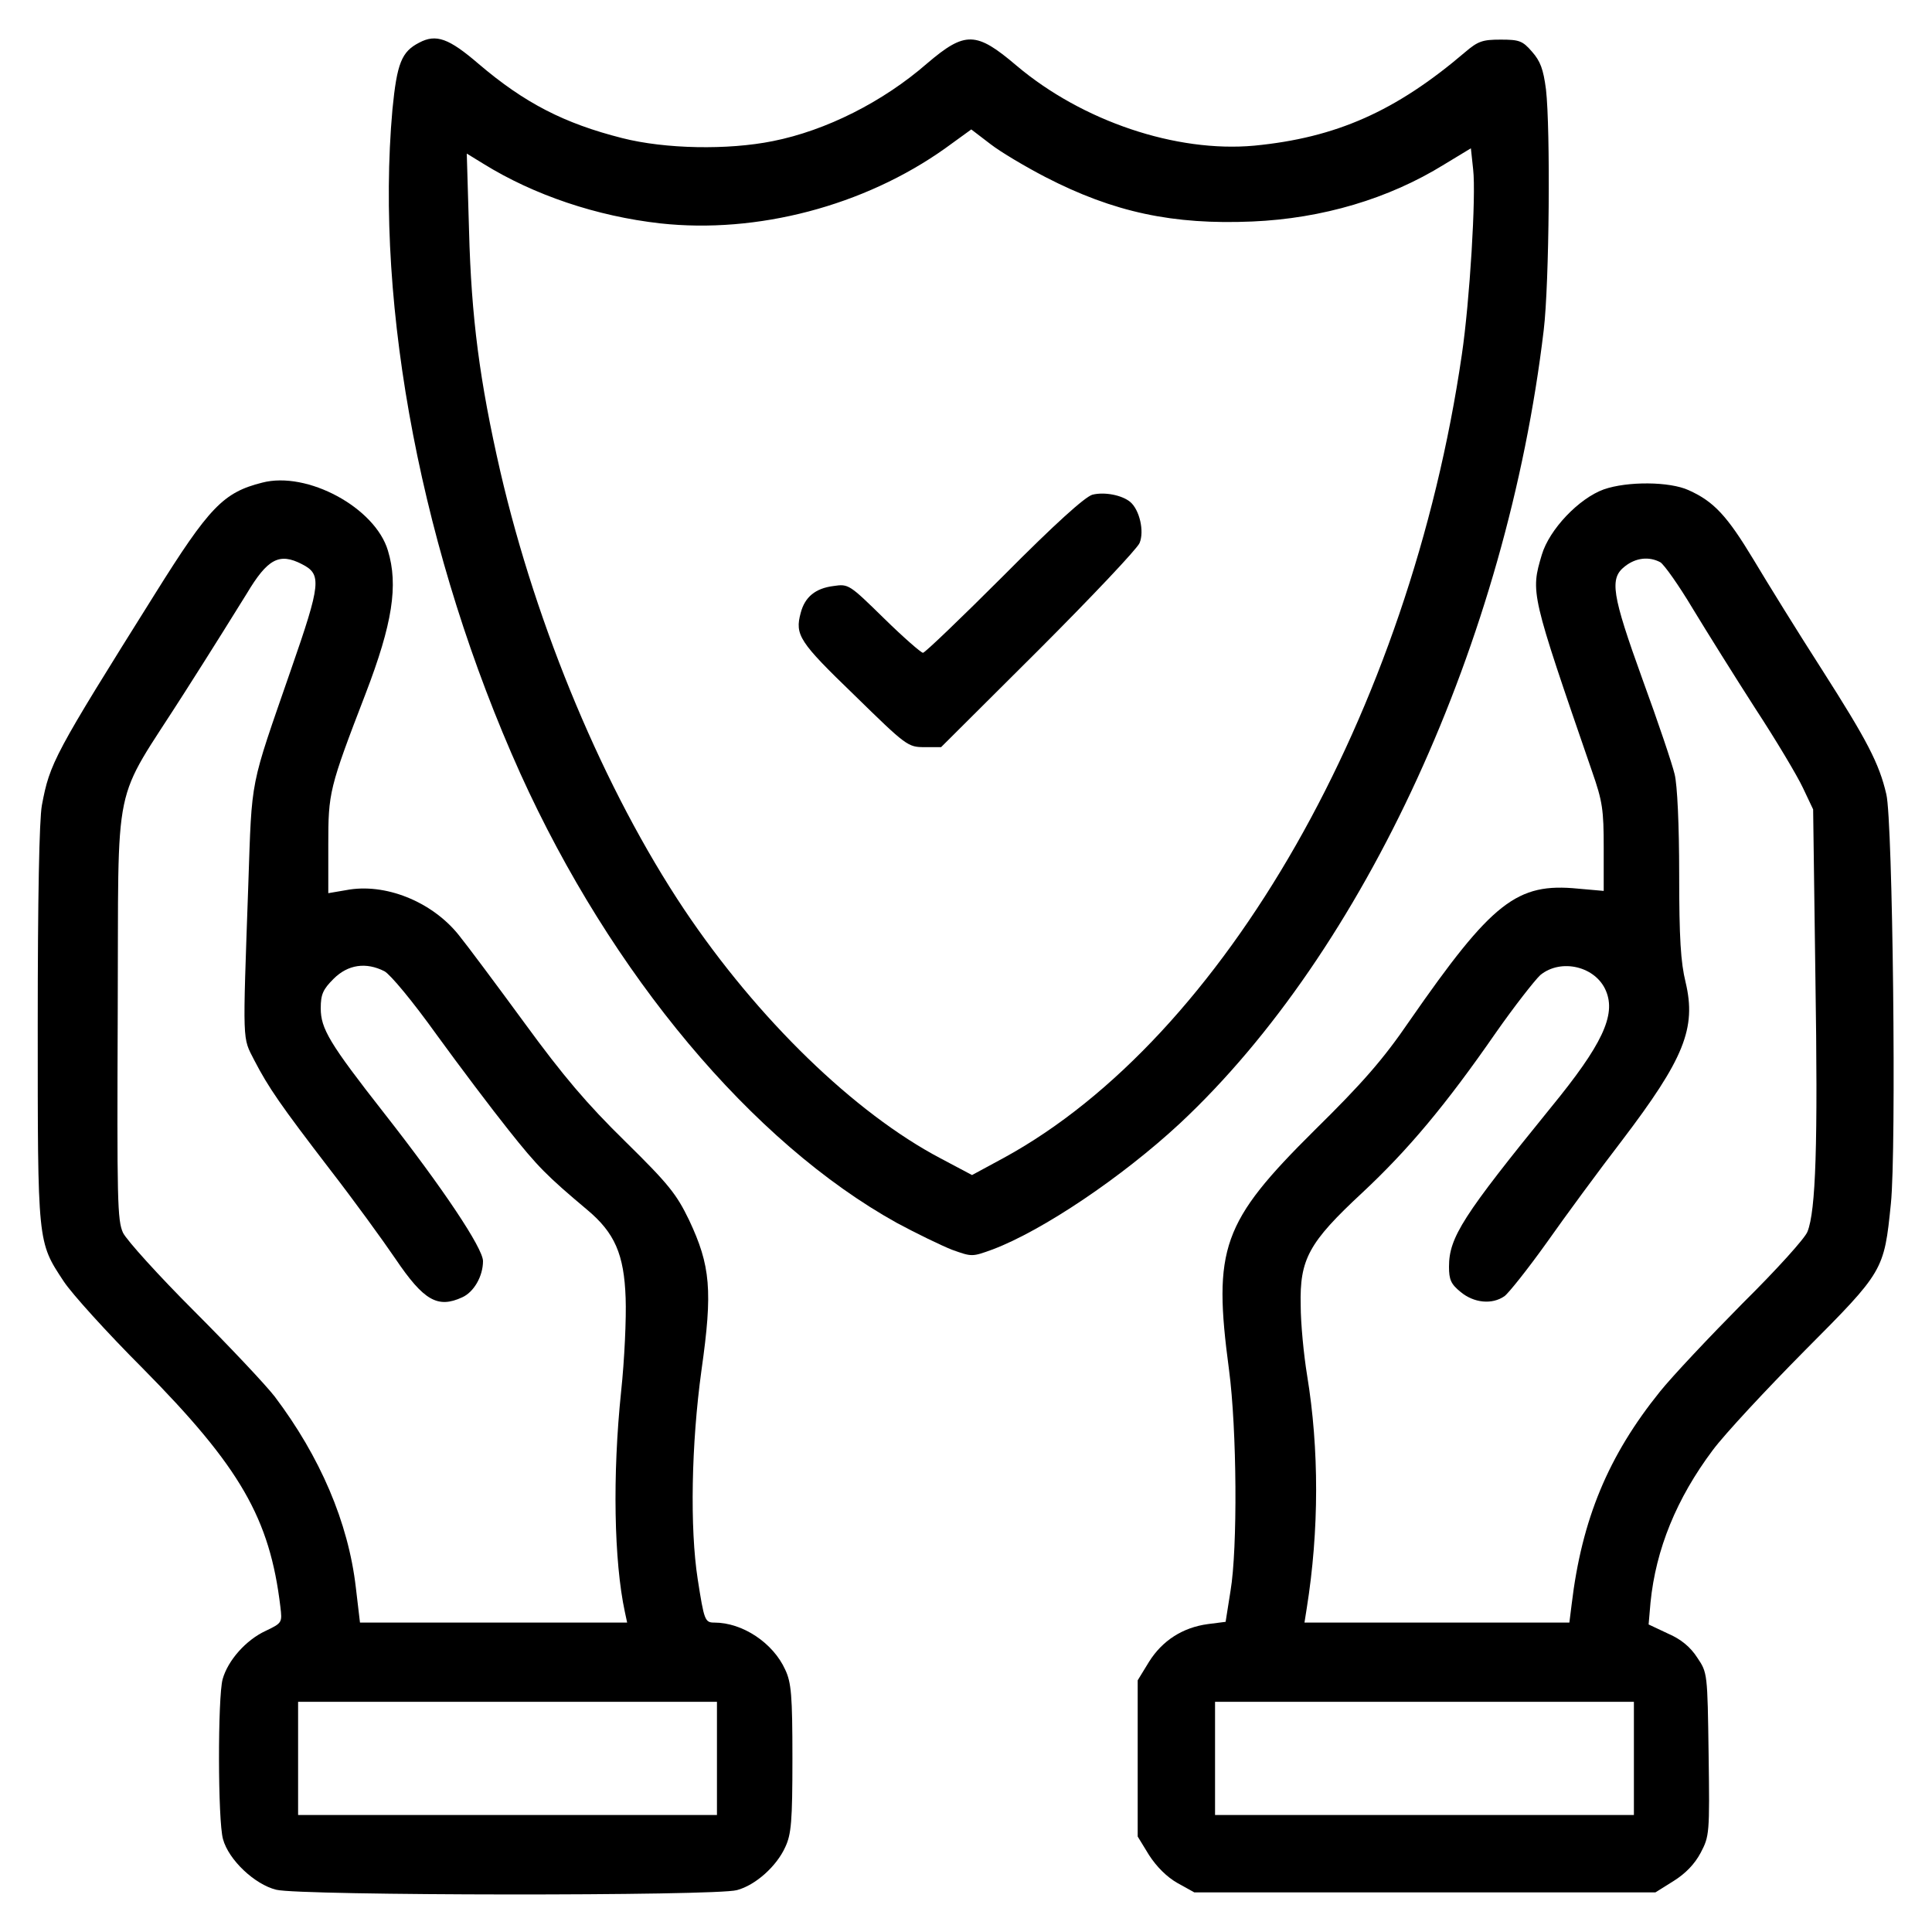
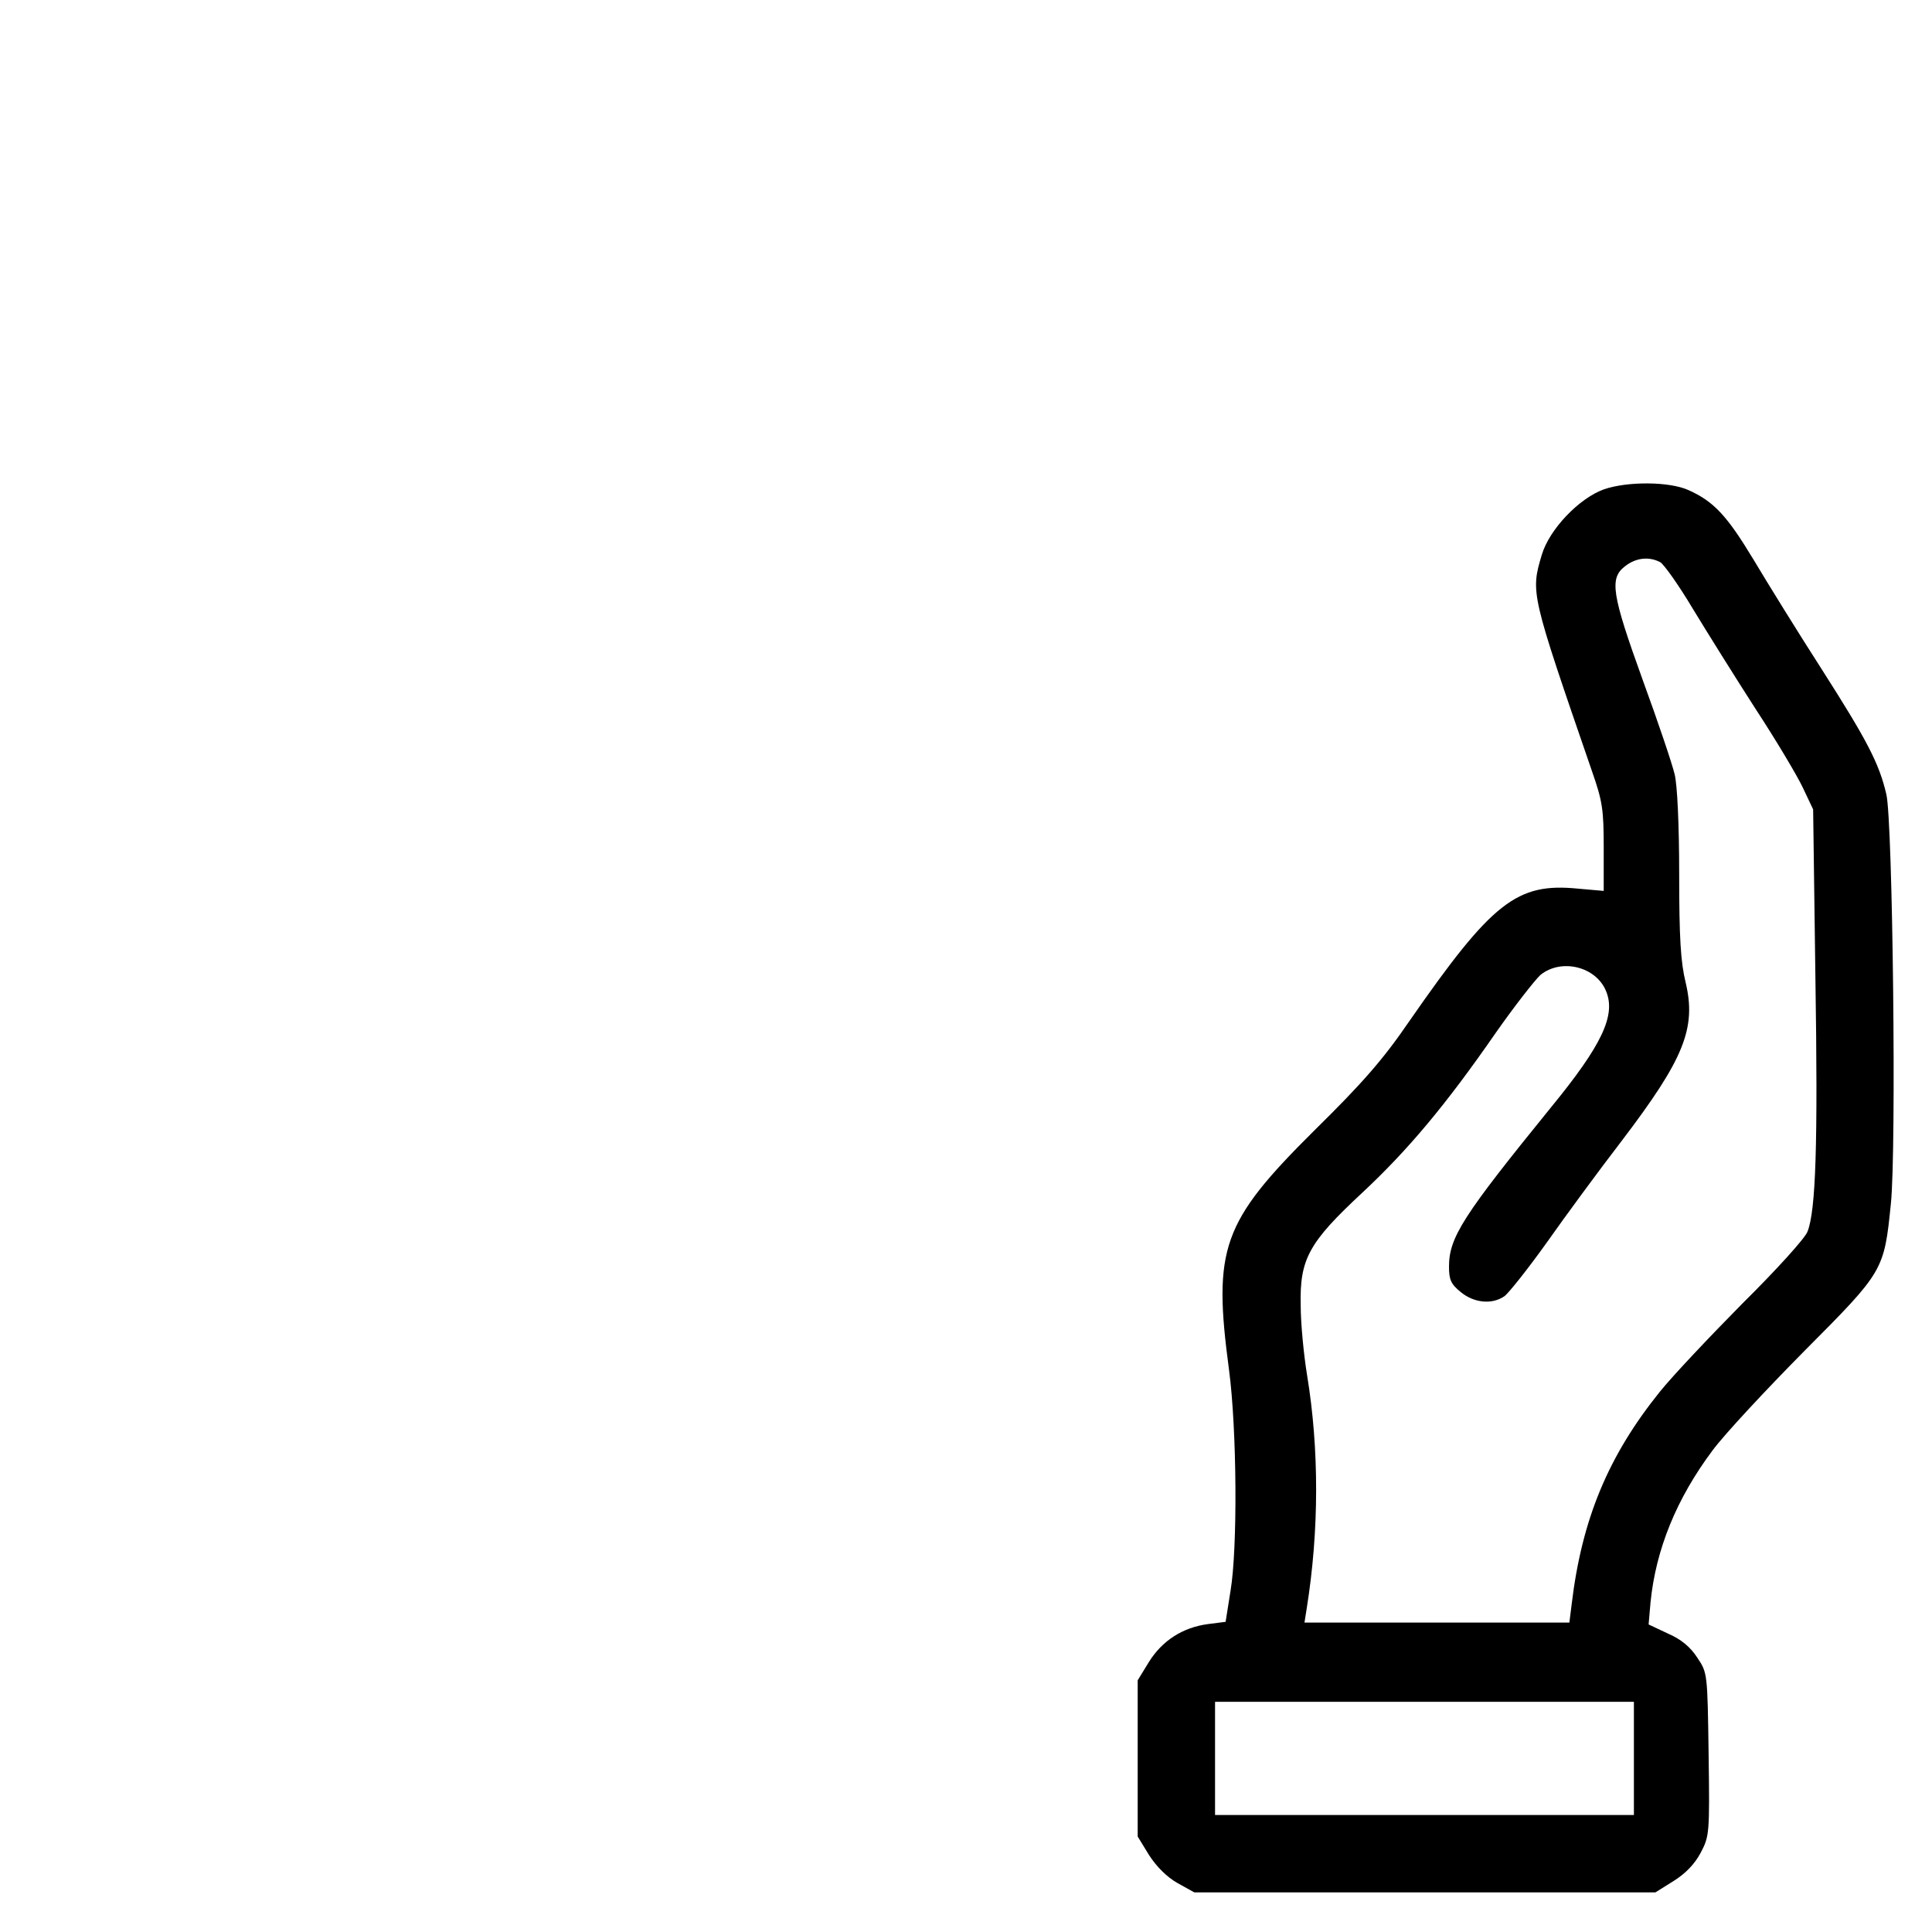
<svg xmlns="http://www.w3.org/2000/svg" version="1.0" width="512pt" height="512pt" viewBox="0 0 512 512" preserveAspectRatio="xMidYMid meet">
  <g transform="translate(0,512) scale(0.1,-0.1)" fill="#000000" stroke="none">
-     <path d="M1111 5007 c-47 -24 -59 -55 -71 -177 -47 -527 80 -1185 339 -1760 241 -532 614 -978 998 -1191 52 -28 118 -60 146 -71 53 -19 53 -19 108 1 132 50 342 191 496 334 489 457 866 1278 964 2102 15 124 18 534 6 638 -7 54 -15 75 -37 100 -25 29 -34 32 -83 32 -48 0 -60 -4 -94 -33 -184 -157 -342 -227 -559 -248 -207 -19 -456 65 -630 212 -107 91 -136 92 -237 6 -117 -102 -268 -178 -409 -206 -119 -24 -285 -21 -399 8 -154 39 -259 93 -381 197 -78 67 -112 80 -157 56z m1659 -356 c182 -94 339 -127 549 -118 185 8 361 60 508 151 l71 43 6 -56 c8 -69 -9 -349 -30 -491 -138 -947 -630 -1809 -1213 -2128 l-85 -46 -83 44 c-228 120 -485 369 -680 660 -211 316 -391 746 -487 1160 -55 240 -77 409 -83 639 l-6 204 44 -27 c134 -83 300 -139 469 -158 256 -28 540 46 755 199 l69 50 51 -39 c27 -21 93 -60 145 -87z" />
-     <path d="M2895 3809 c-20 -6 -98 -76 -235 -214 -113 -113 -209 -205 -214 -205 -5 0 -52 41 -103 91 -92 90 -94 92 -134 86 -48 -6 -76 -29 -87 -71 -16 -59 -4 -77 142 -218 138 -135 142 -138 186 -138 l44 0 258 257 c141 141 262 269 268 284 13 31 0 88 -25 109 -22 18 -68 27 -100 19z" />
-     <path d="M695 3841 c-103 -26 -140 -64 -285 -296 -267 -426 -278 -447 -299 -559 -7 -38 -11 -246 -11 -581 0 -582 -1 -575 69 -681 21 -32 115 -136 209 -230 259 -262 337 -398 365 -632 5 -42 5 -43 -39 -64 -52 -24 -100 -78 -114 -128 -13 -47 -13 -375 1 -424 15 -55 84 -120 141 -134 62 -16 1166 -17 1221 -1 49 13 105 63 128 114 16 34 19 68 19 235 0 167 -3 201 -19 235 -32 71 -113 125 -188 125 -25 0 -27 6 -44 115 -21 135 -17 358 10 554 30 211 24 277 -33 398 -33 68 -53 94 -169 208 -102 100 -164 173 -267 314 -74 101 -153 207 -175 234 -71 88 -195 138 -298 118 l-47 -8 0 128 c0 139 2 149 99 401 71 185 87 287 59 379 -34 114 -214 211 -333 180z m105 -216 c53 -27 51 -50 -29 -280 -110 -318 -103 -280 -113 -570 -15 -429 -16 -402 16 -465 38 -73 69 -118 201 -290 62 -80 139 -186 173 -236 75 -111 112 -132 177 -102 31 14 55 56 55 96 0 34 -106 193 -262 392 -145 185 -168 224 -168 278 0 37 6 50 34 78 38 38 86 45 135 20 16 -9 75 -80 138 -168 61 -84 147 -198 191 -253 77 -97 101 -121 208 -211 73 -61 98 -118 102 -234 2 -53 -3 -164 -12 -248 -23 -221 -19 -449 10 -584 l6 -28 -354 0 -354 0 -11 93 c-20 173 -95 347 -215 506 -24 31 -120 133 -214 227 -94 94 -178 187 -188 207 -15 33 -16 84 -14 584 3 643 -18 541 176 846 71 111 145 230 166 264 55 92 86 109 146 78z m1100 -3165 l0 -150 -555 0 -555 0 0 150 0 150 555 0 555 0 0 -150z" />
    <path d="M4250 3823 c-66 -24 -144 -106 -164 -173 -30 -101 -30 -101 133 -574 28 -80 31 -102 31 -203 l0 -114 -68 6 c-162 16 -227 -34 -447 -351 -69 -101 -124 -164 -251 -289 -246 -244 -270 -313 -227 -635 21 -158 23 -474 4 -586 l-13 -82 -47 -6 c-67 -9 -121 -44 -156 -100 l-30 -49 0 -207 0 -207 30 -49 c20 -31 47 -58 75 -74 l45 -25 611 0 611 0 48 30 c32 20 56 45 72 75 23 44 24 50 21 261 -3 215 -3 216 -30 256 -18 28 -43 49 -78 64 l-51 24 5 58 c14 141 69 276 165 404 32 43 142 161 243 263 210 211 211 212 229 390 15 142 5 1015 -12 1085 -19 82 -51 143 -171 331 -63 98 -144 229 -181 291 -70 116 -105 154 -172 184 -50 23 -162 24 -225 2z m150 -193 c10 -6 49 -61 86 -123 37 -61 112 -181 166 -265 55 -84 111 -178 126 -210 l27 -57 6 -445 c7 -444 1 -619 -21 -674 -6 -17 -83 -102 -172 -190 -88 -89 -187 -194 -219 -234 -137 -170 -207 -338 -234 -564 l-6 -48 -351 0 -351 0 6 38 c33 206 33 422 1 617 -9 55 -17 138 -17 185 -3 123 21 167 163 299 121 113 221 232 354 424 49 70 103 139 118 153 55 45 147 23 174 -42 27 -64 -10 -143 -146 -309 -233 -287 -270 -344 -270 -422 0 -34 5 -46 31 -67 35 -29 83 -34 116 -11 11 8 62 72 112 142 50 71 139 192 199 270 165 217 198 298 169 420 -13 53 -17 117 -17 286 0 132 -5 237 -12 265 -6 26 -44 139 -85 251 -82 227 -88 268 -47 300 29 23 64 27 94 11z m-70 -3170 l0 -150 -555 0 -555 0 0 150 0 150 555 0 555 0 0 -150z" />
  </g>
</svg>